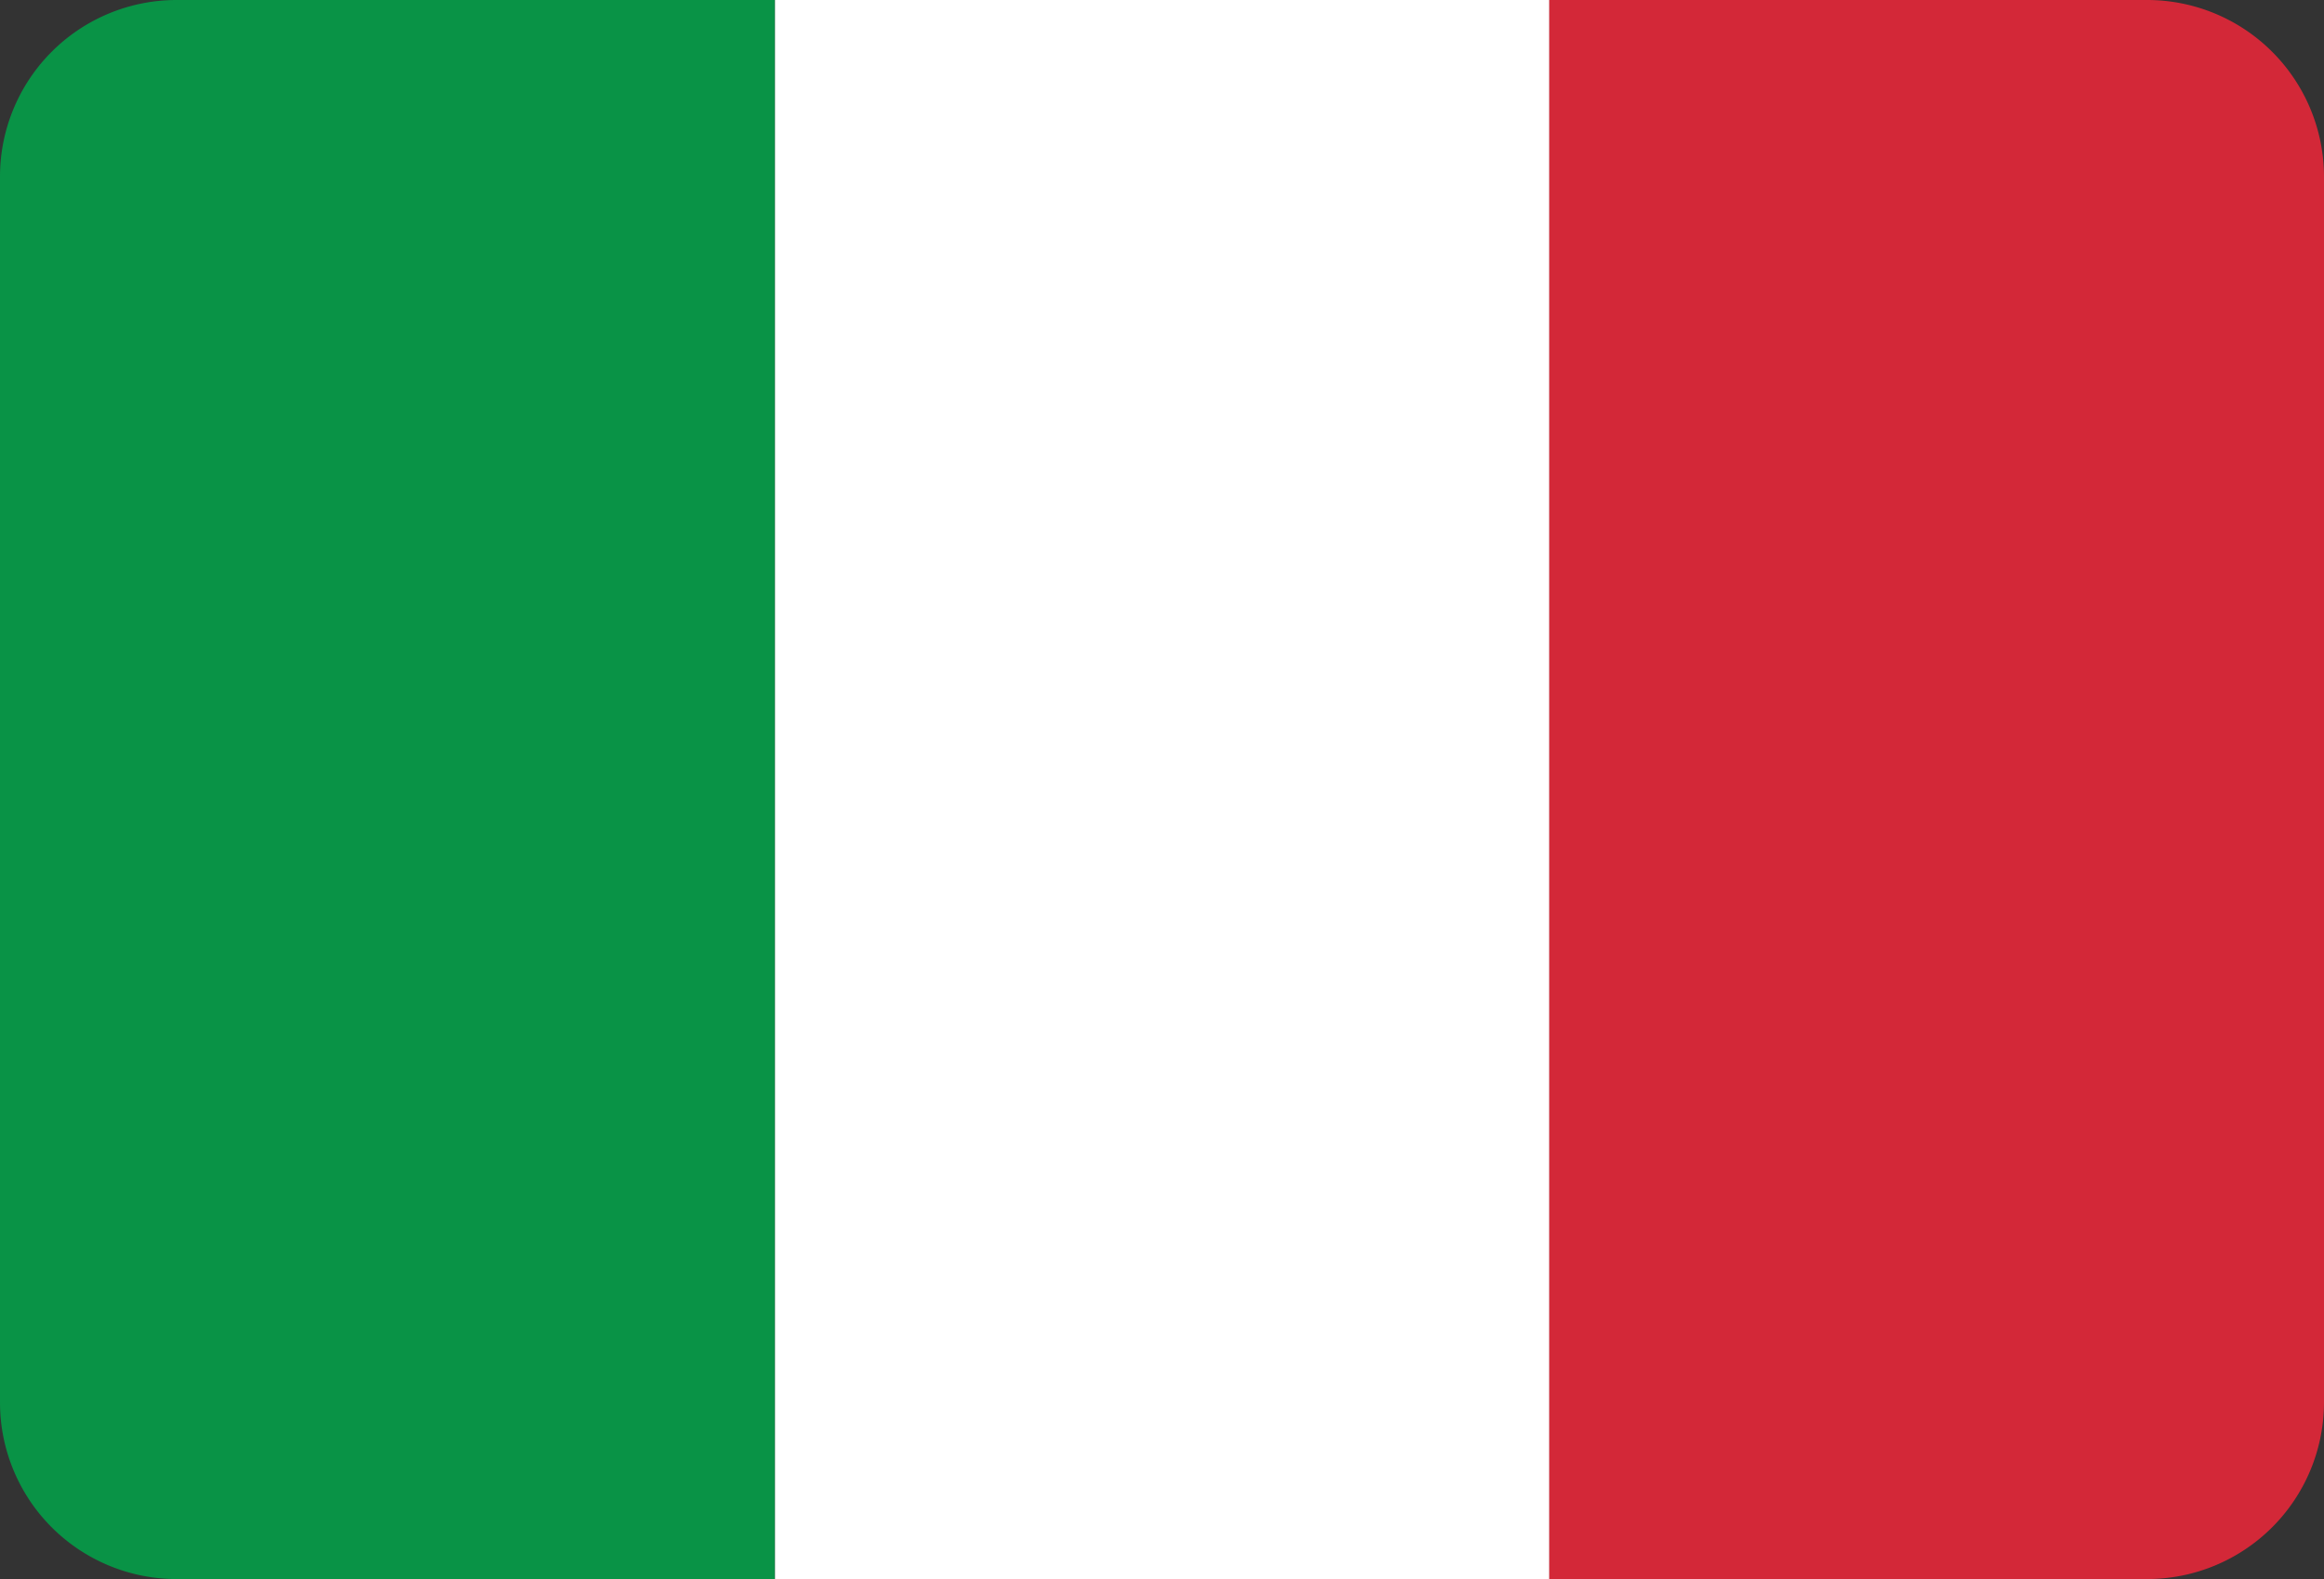
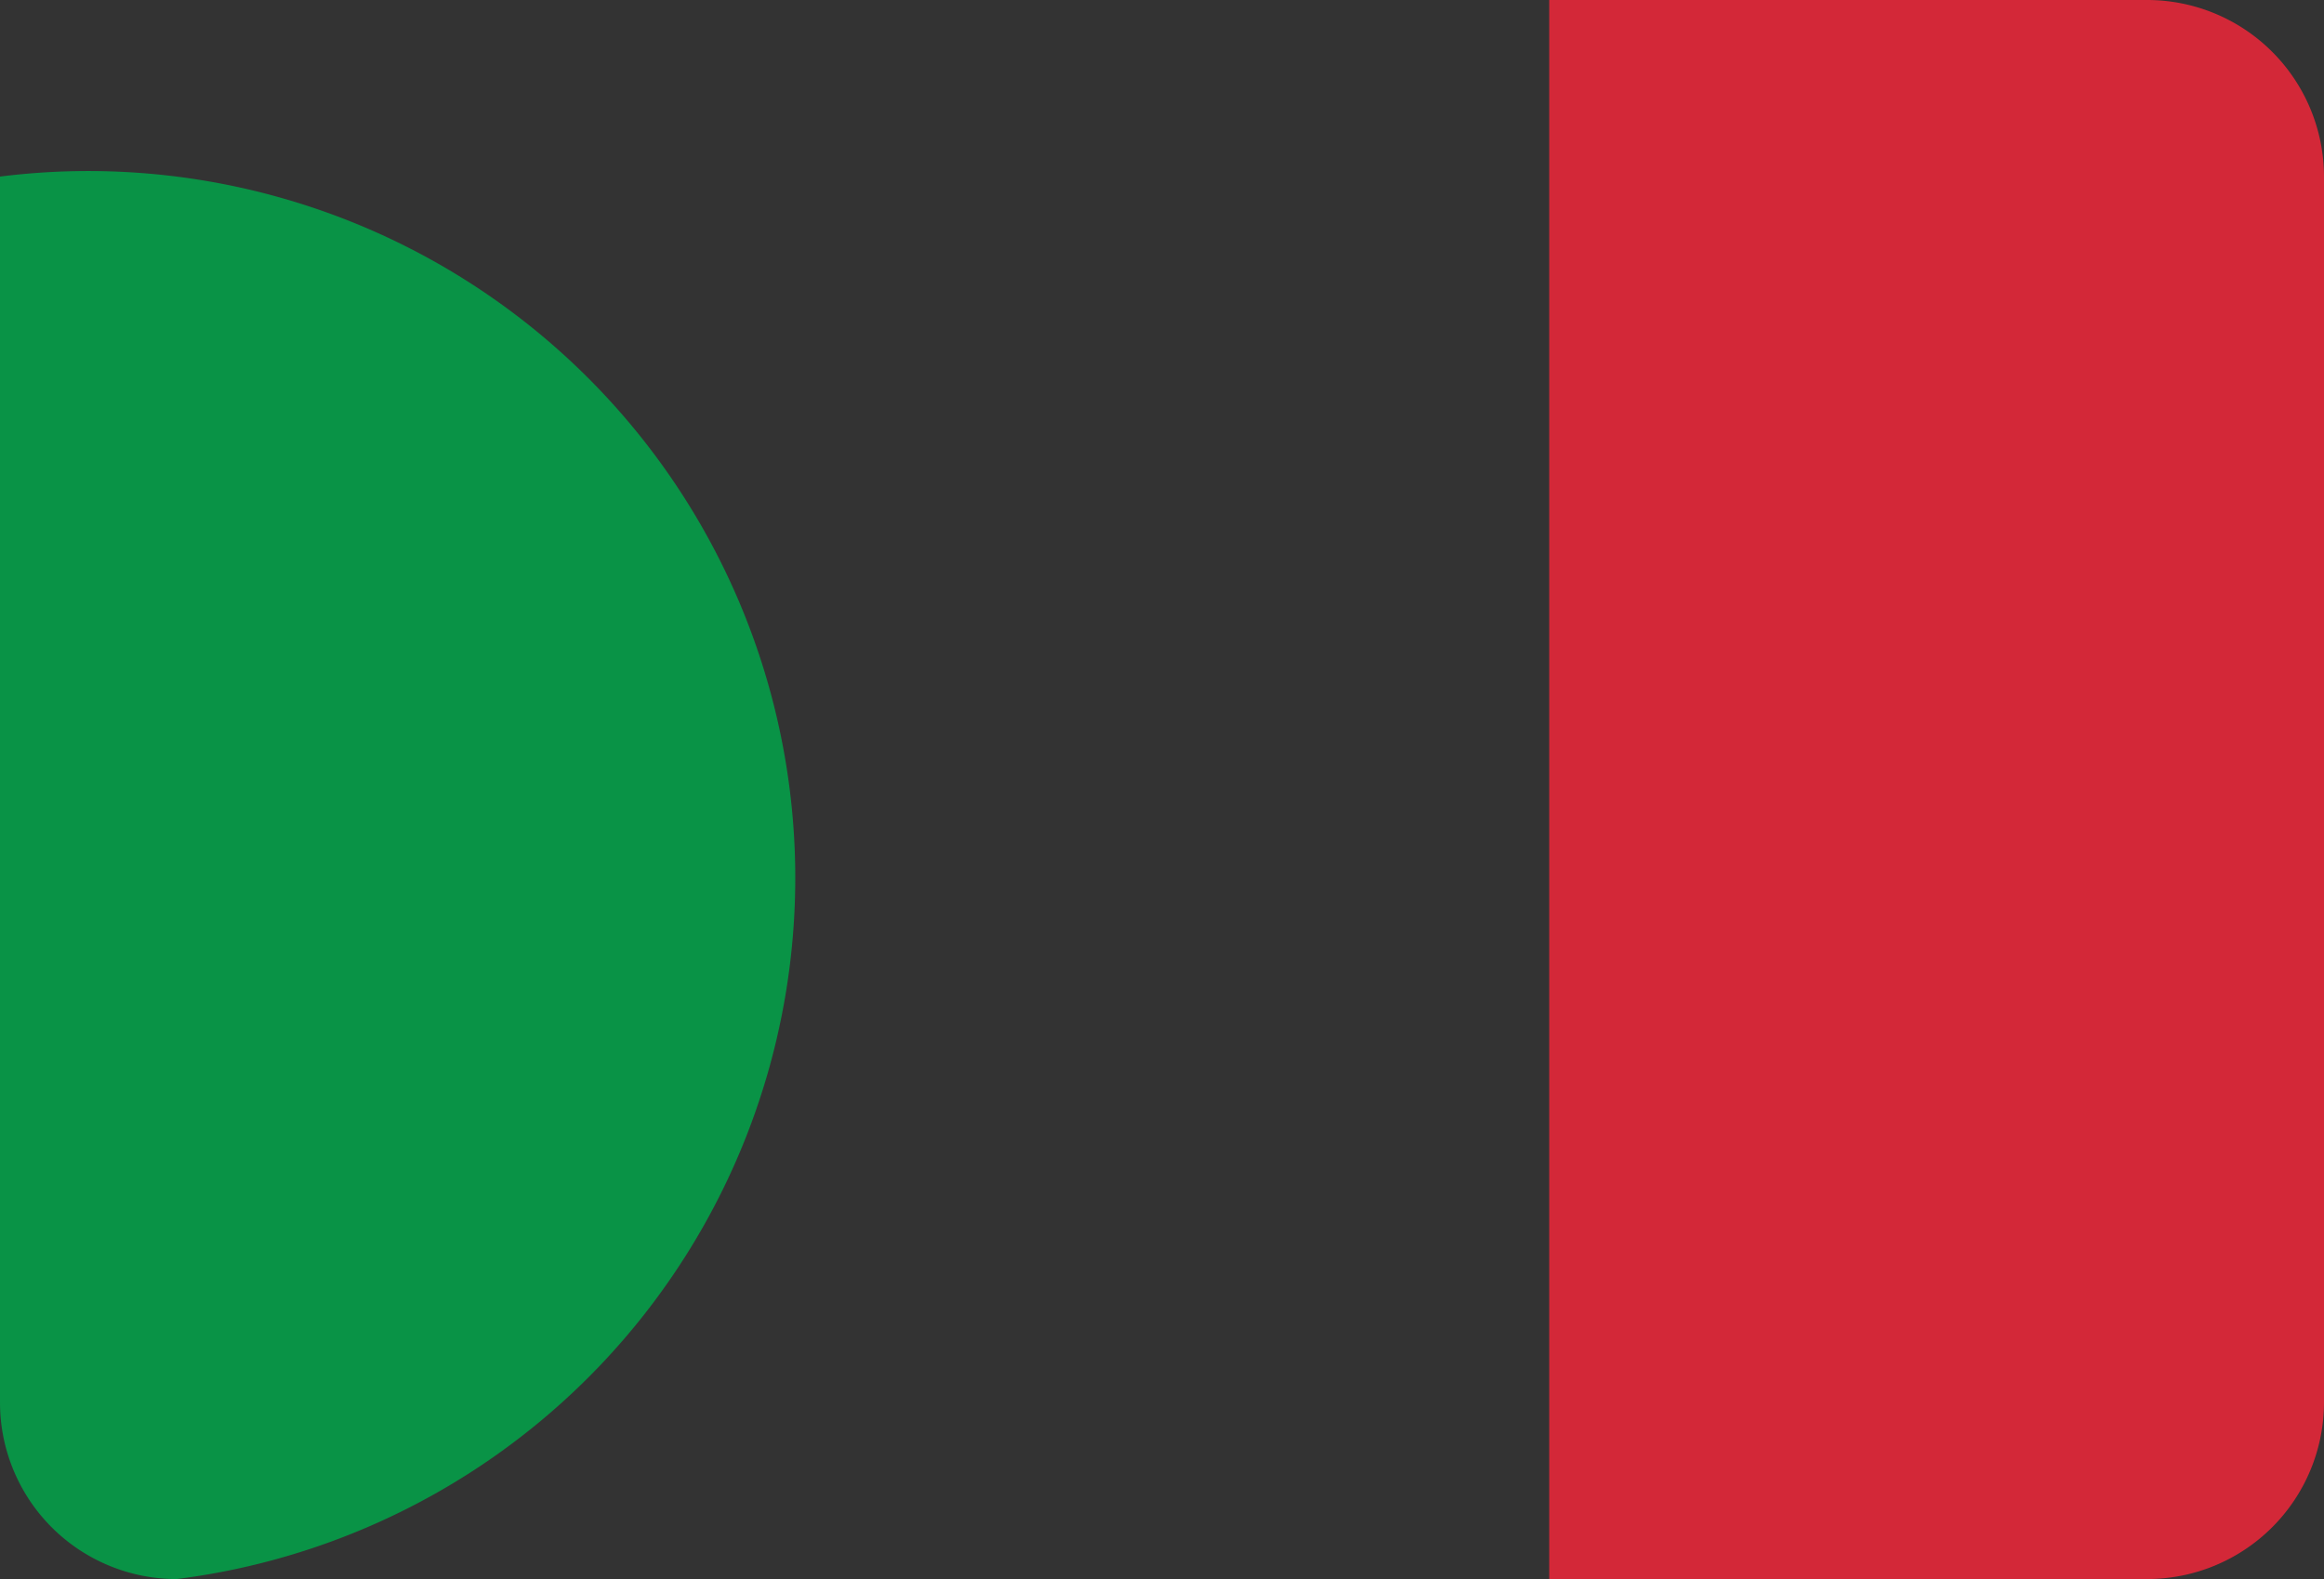
<svg xmlns="http://www.w3.org/2000/svg" id="Layer_1" data-name="Layer 1" viewBox="0 0 80 54.37">
  <rect x="0" y="0" width="80" height="54.37" fill="#333333" stroke="none" />
  <defs>
    <style>.cls-1{fill:#fff;}.cls-2{fill:#d32838;}.cls-3{fill:#099346;}</style>
  </defs>
-   <rect class="cls-1" x="26.67" width="26.67" height="54.37" />
  <path class="cls-2" d="M53.33,54.37H73.91A6.09,6.09,0,0,0,80,48.29V6.08A6.09,6.09,0,0,0,73.91,0H53.33Z" />
-   <path class="cls-3" d="M6.08,54.37H26.67V0H6.08A6.08,6.08,0,0,0,0,6.08V48.29A6.08,6.08,0,0,0,6.08,54.37Z" />
+   <path class="cls-3" d="M6.08,54.37H26.67H6.08A6.08,6.08,0,0,0,0,6.08V48.29A6.08,6.08,0,0,0,6.08,54.37Z" />
</svg>